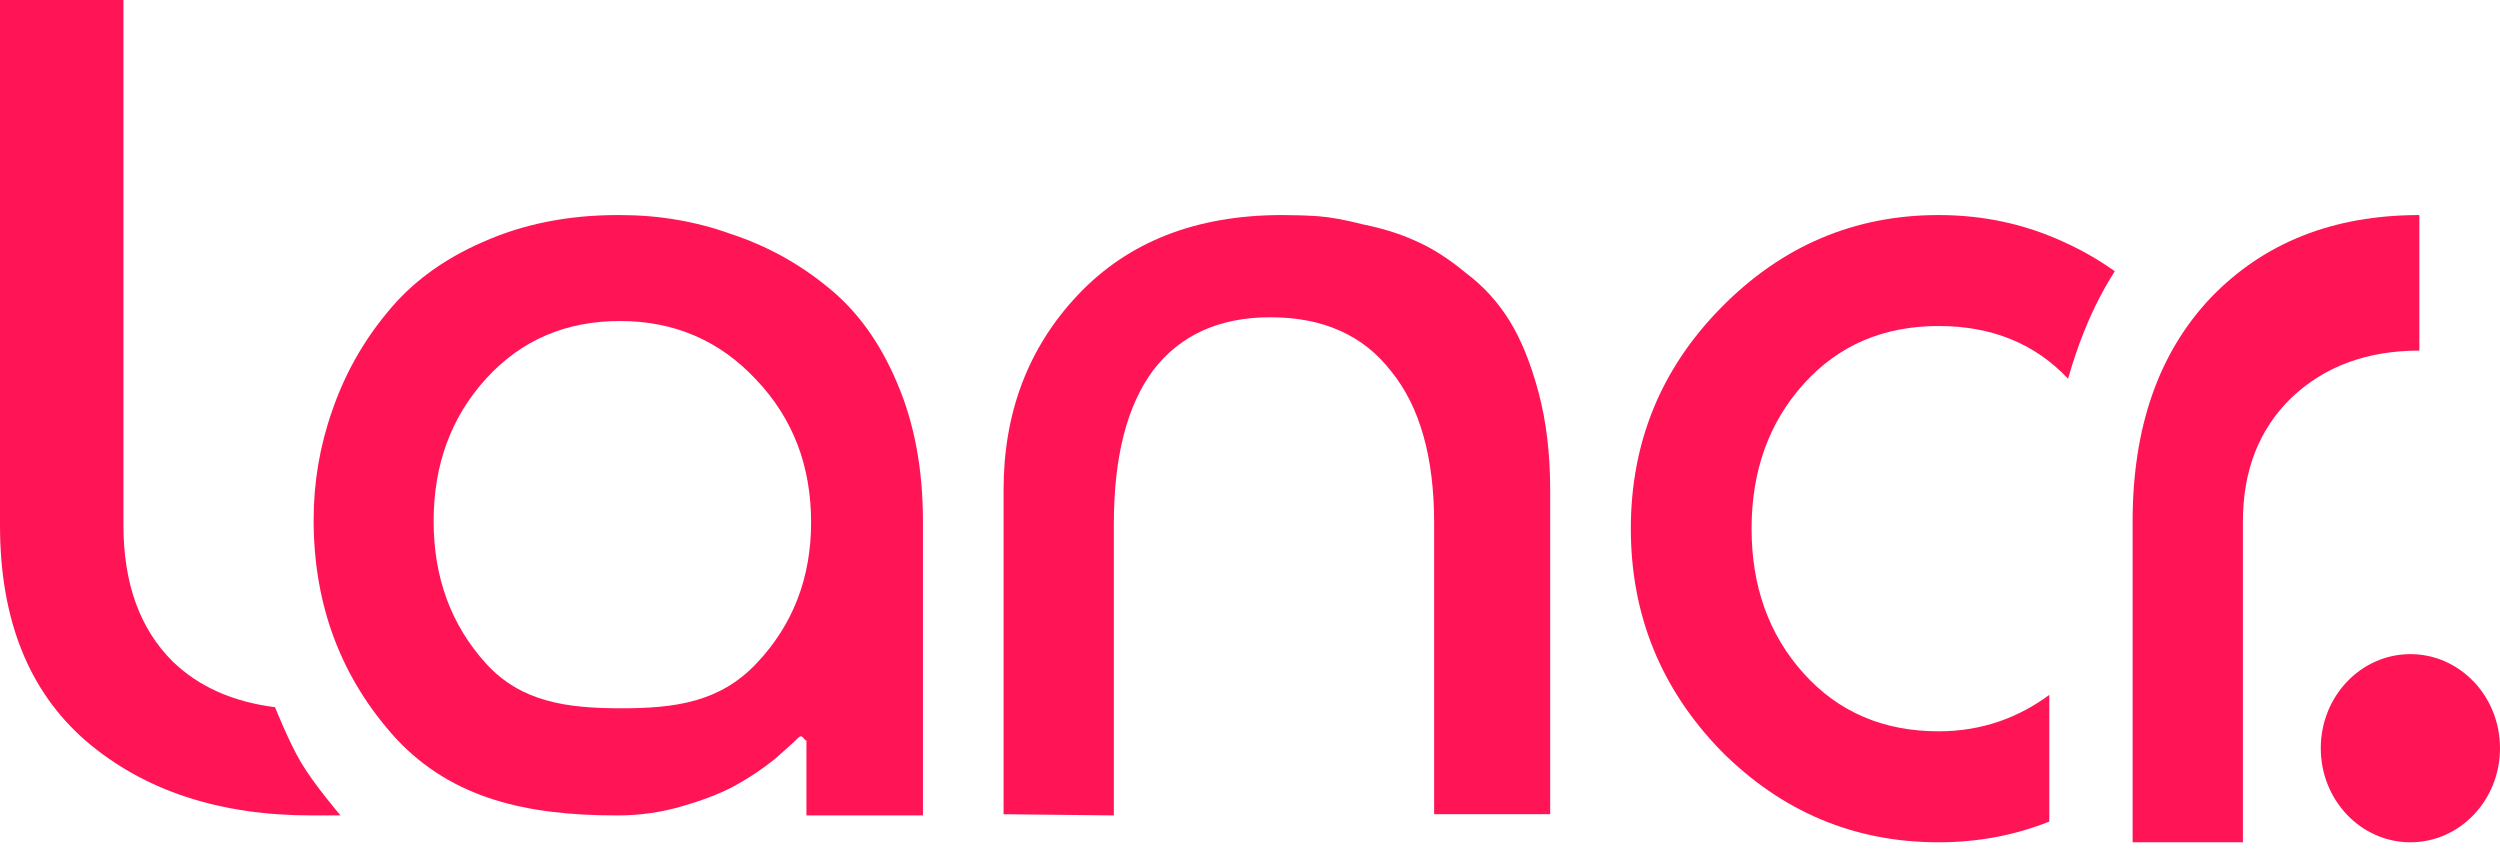
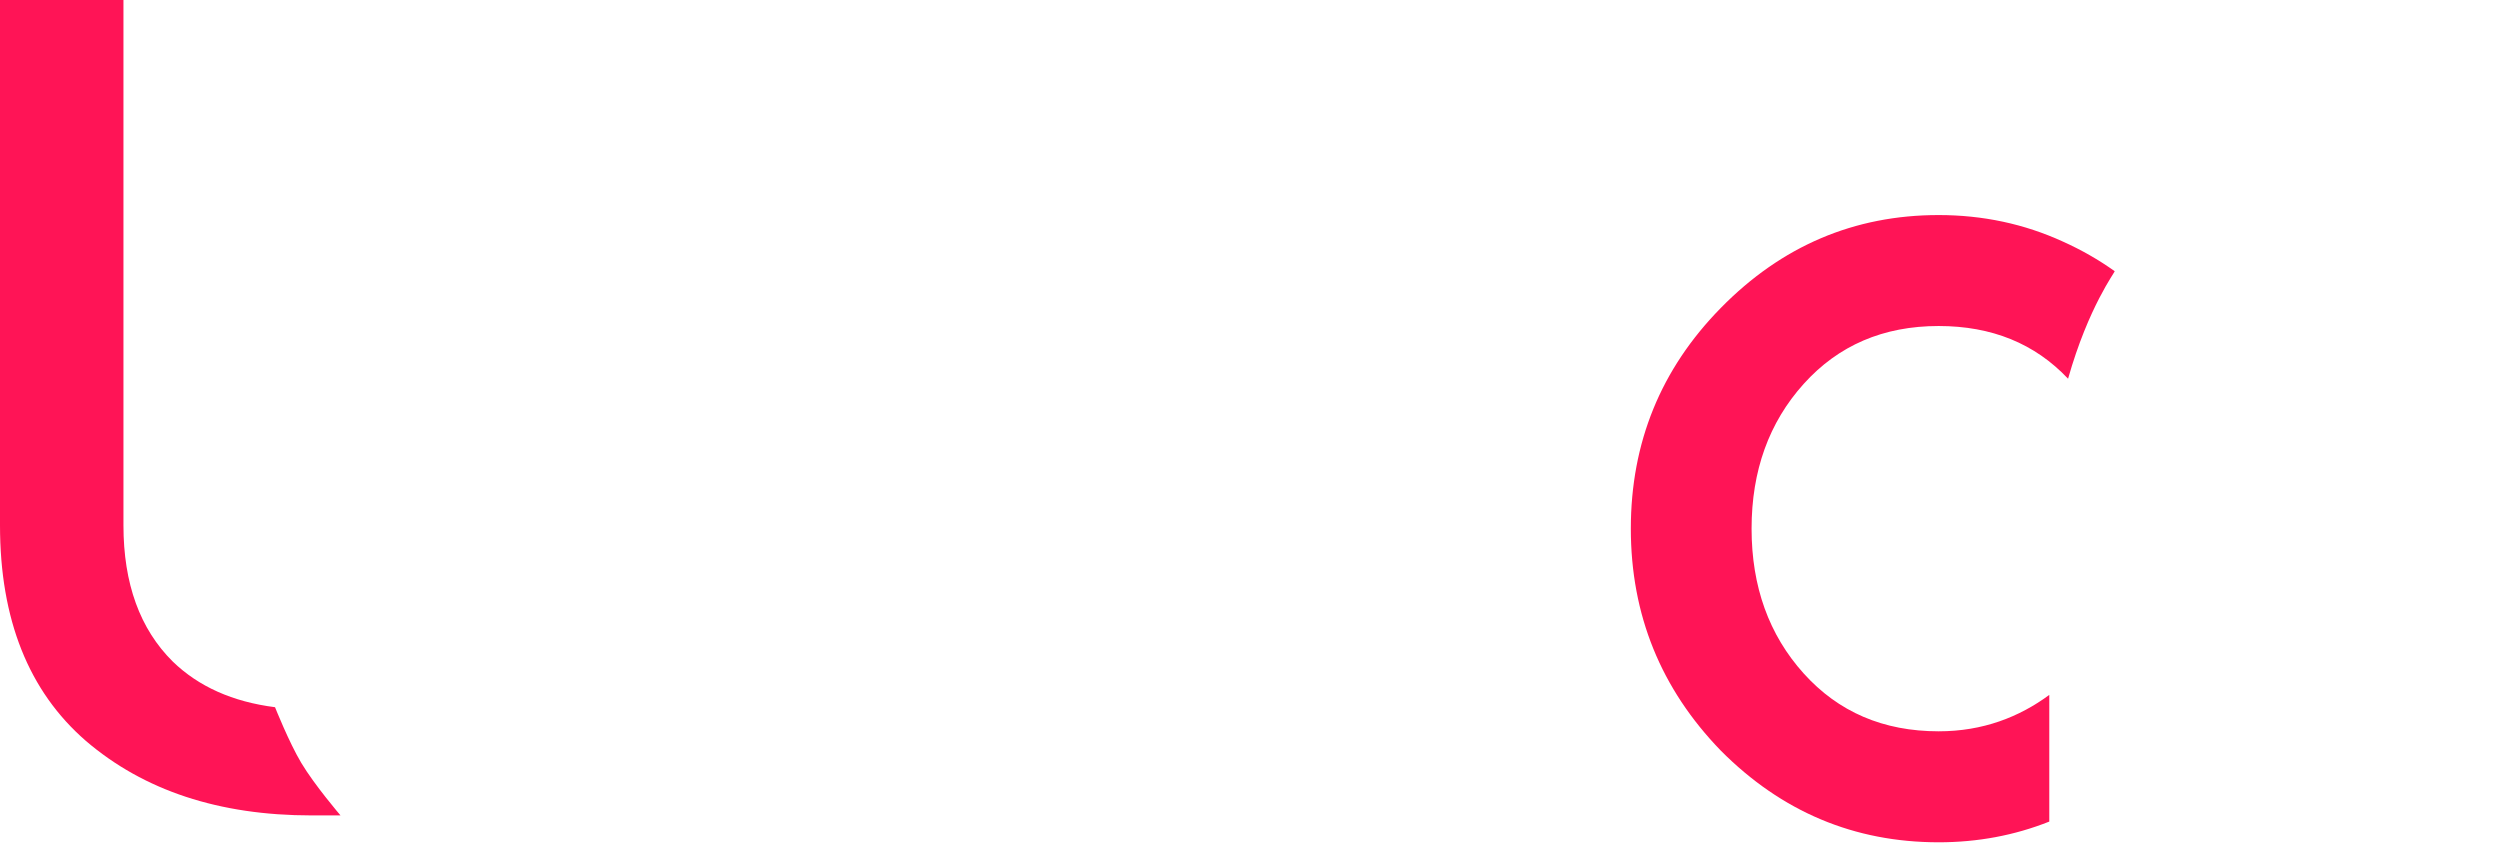
<svg xmlns="http://www.w3.org/2000/svg" width="84" height="29" viewBox="0 0 84 29" fill="none">
-   <path d="M65.138 7.226C66.623 7.226 68.015 7.523 69.314 8.117C69.934 8.396 70.514 8.727 71.053 9.112C71.078 9.129 70.174 10.299 69.487 12.725C68.375 11.545 66.925 10.954 65.138 10.954C63.281 10.954 61.77 11.603 60.603 12.9C59.436 14.197 58.853 15.818 58.853 17.763C58.853 19.709 59.436 21.33 60.603 22.627C61.77 23.924 63.281 24.572 65.138 24.572C66.627 24.572 67.846 24.092 68.856 23.349C68.856 25.667 68.856 26.106 68.856 27.605C67.689 28.069 66.45 28.301 65.138 28.301C62.3 28.301 59.861 27.274 57.819 25.221C55.803 23.14 54.796 20.654 54.796 17.763C54.796 14.872 55.803 12.4 57.819 10.347C59.861 8.266 62.3 7.226 65.138 7.226Z" fill="#FF1456" />
-   <path d="M81.29 7.226V11.78C79.537 11.78 78.104 12.308 76.992 13.364C75.905 14.42 75.362 15.806 75.362 17.522V28.301H71.656V17.522C71.656 14.354 72.533 11.846 74.287 9.998C76.066 8.15 78.4 7.226 81.29 7.226Z" fill="#FF1456" />
-   <path d="M52.086 27.358H48.187V17.568C48.187 15.358 47.706 13.66 46.744 12.476C45.808 11.265 44.456 10.66 42.689 10.66C40.973 10.66 39.66 11.252 38.75 12.437C37.867 13.621 37.425 15.345 37.425 17.608V27.398L33.72 27.358V16.463C33.72 13.858 34.552 11.673 36.216 9.91C37.906 8.121 40.193 7.226 43.079 7.226C43.495 7.226 43.897 7.239 44.287 7.265C44.677 7.292 45.184 7.384 45.808 7.542C46.458 7.673 47.043 7.857 47.563 8.094C48.109 8.331 48.668 8.686 49.239 9.16C49.837 9.607 50.331 10.147 50.721 10.779C51.111 11.41 51.436 12.213 51.696 13.187C51.956 14.16 52.086 15.252 52.086 16.463V27.358Z" fill="#FF1456" />
+   <path d="M65.138 7.226C66.623 7.226 68.015 7.523 69.314 8.117C69.934 8.396 70.514 8.727 71.053 9.112C71.078 9.129 70.174 10.299 69.487 12.725C68.375 11.545 66.925 10.954 65.138 10.954C63.281 10.954 61.77 11.603 60.603 12.9C59.436 14.197 58.853 15.818 58.853 17.763C58.853 19.709 59.436 21.33 60.603 22.627C61.77 23.924 63.281 24.572 65.138 24.572C66.627 24.572 67.846 24.092 68.856 23.349C68.856 25.667 68.856 26.106 68.856 27.605C67.689 28.069 66.45 28.301 65.138 28.301C62.3 28.301 59.861 27.274 57.819 25.221C55.803 23.14 54.796 20.654 54.796 17.763C54.796 14.872 55.803 12.4 57.819 10.347C59.861 8.266 62.3 7.226 65.138 7.226" fill="#FF1456" />
  <path d="M4.148 0H0V17.652C0 20.809 0.961 23.223 2.884 24.893C4.833 26.563 7.362 27.398 10.47 27.398H11.441C11.441 27.398 10.562 26.371 10.121 25.63C9.708 24.938 9.241 23.762 9.241 23.762C7.82 23.581 6.676 23.071 5.808 22.231C4.701 21.136 4.148 19.609 4.148 17.652V0Z" fill="#FF1456" />
-   <path d="M20.833 10.786C19.006 10.786 17.506 11.432 16.331 12.724C15.157 14.016 14.57 15.611 14.57 17.51C14.57 19.408 15.157 21.003 16.331 22.296C17.506 23.588 19.045 23.799 20.872 23.799C22.699 23.799 24.186 23.588 25.413 22.296C26.64 21.003 27.253 19.421 27.253 17.549C27.253 15.651 26.64 14.055 25.413 12.763C24.186 11.445 22.66 10.786 20.833 10.786ZM20.833 7.226C22.138 7.226 23.377 7.437 24.552 7.859C25.752 8.254 26.835 8.847 27.801 9.639C28.793 10.43 29.575 11.511 30.149 12.882C30.724 14.227 31.011 15.769 31.011 17.51V27.398H27.096V24.866C27.044 24.946 26.979 24.629 26.822 24.787C26.692 24.919 26.431 25.157 26.039 25.499C25.648 25.816 25.217 26.106 24.747 26.369C24.278 26.633 23.677 26.87 22.947 27.081C22.242 27.292 21.511 27.398 20.755 27.398C20.755 27.398 20.741 27.398 20.715 27.398C17.688 27.398 15.196 26.831 13.317 24.827C11.464 22.797 10.538 20.344 10.538 17.47C10.538 16.204 10.746 14.978 11.164 13.792C11.582 12.579 12.195 11.484 13.004 10.509C13.813 9.507 14.883 8.716 16.214 8.136C17.571 7.529 19.084 7.226 20.755 7.226C20.781 7.226 20.807 7.226 20.833 7.226Z" fill="#FF1456" />
-   <ellipse cx="80.989" cy="25.14" rx="3.011" ry="3.161" fill="#FF1456" />
</svg>